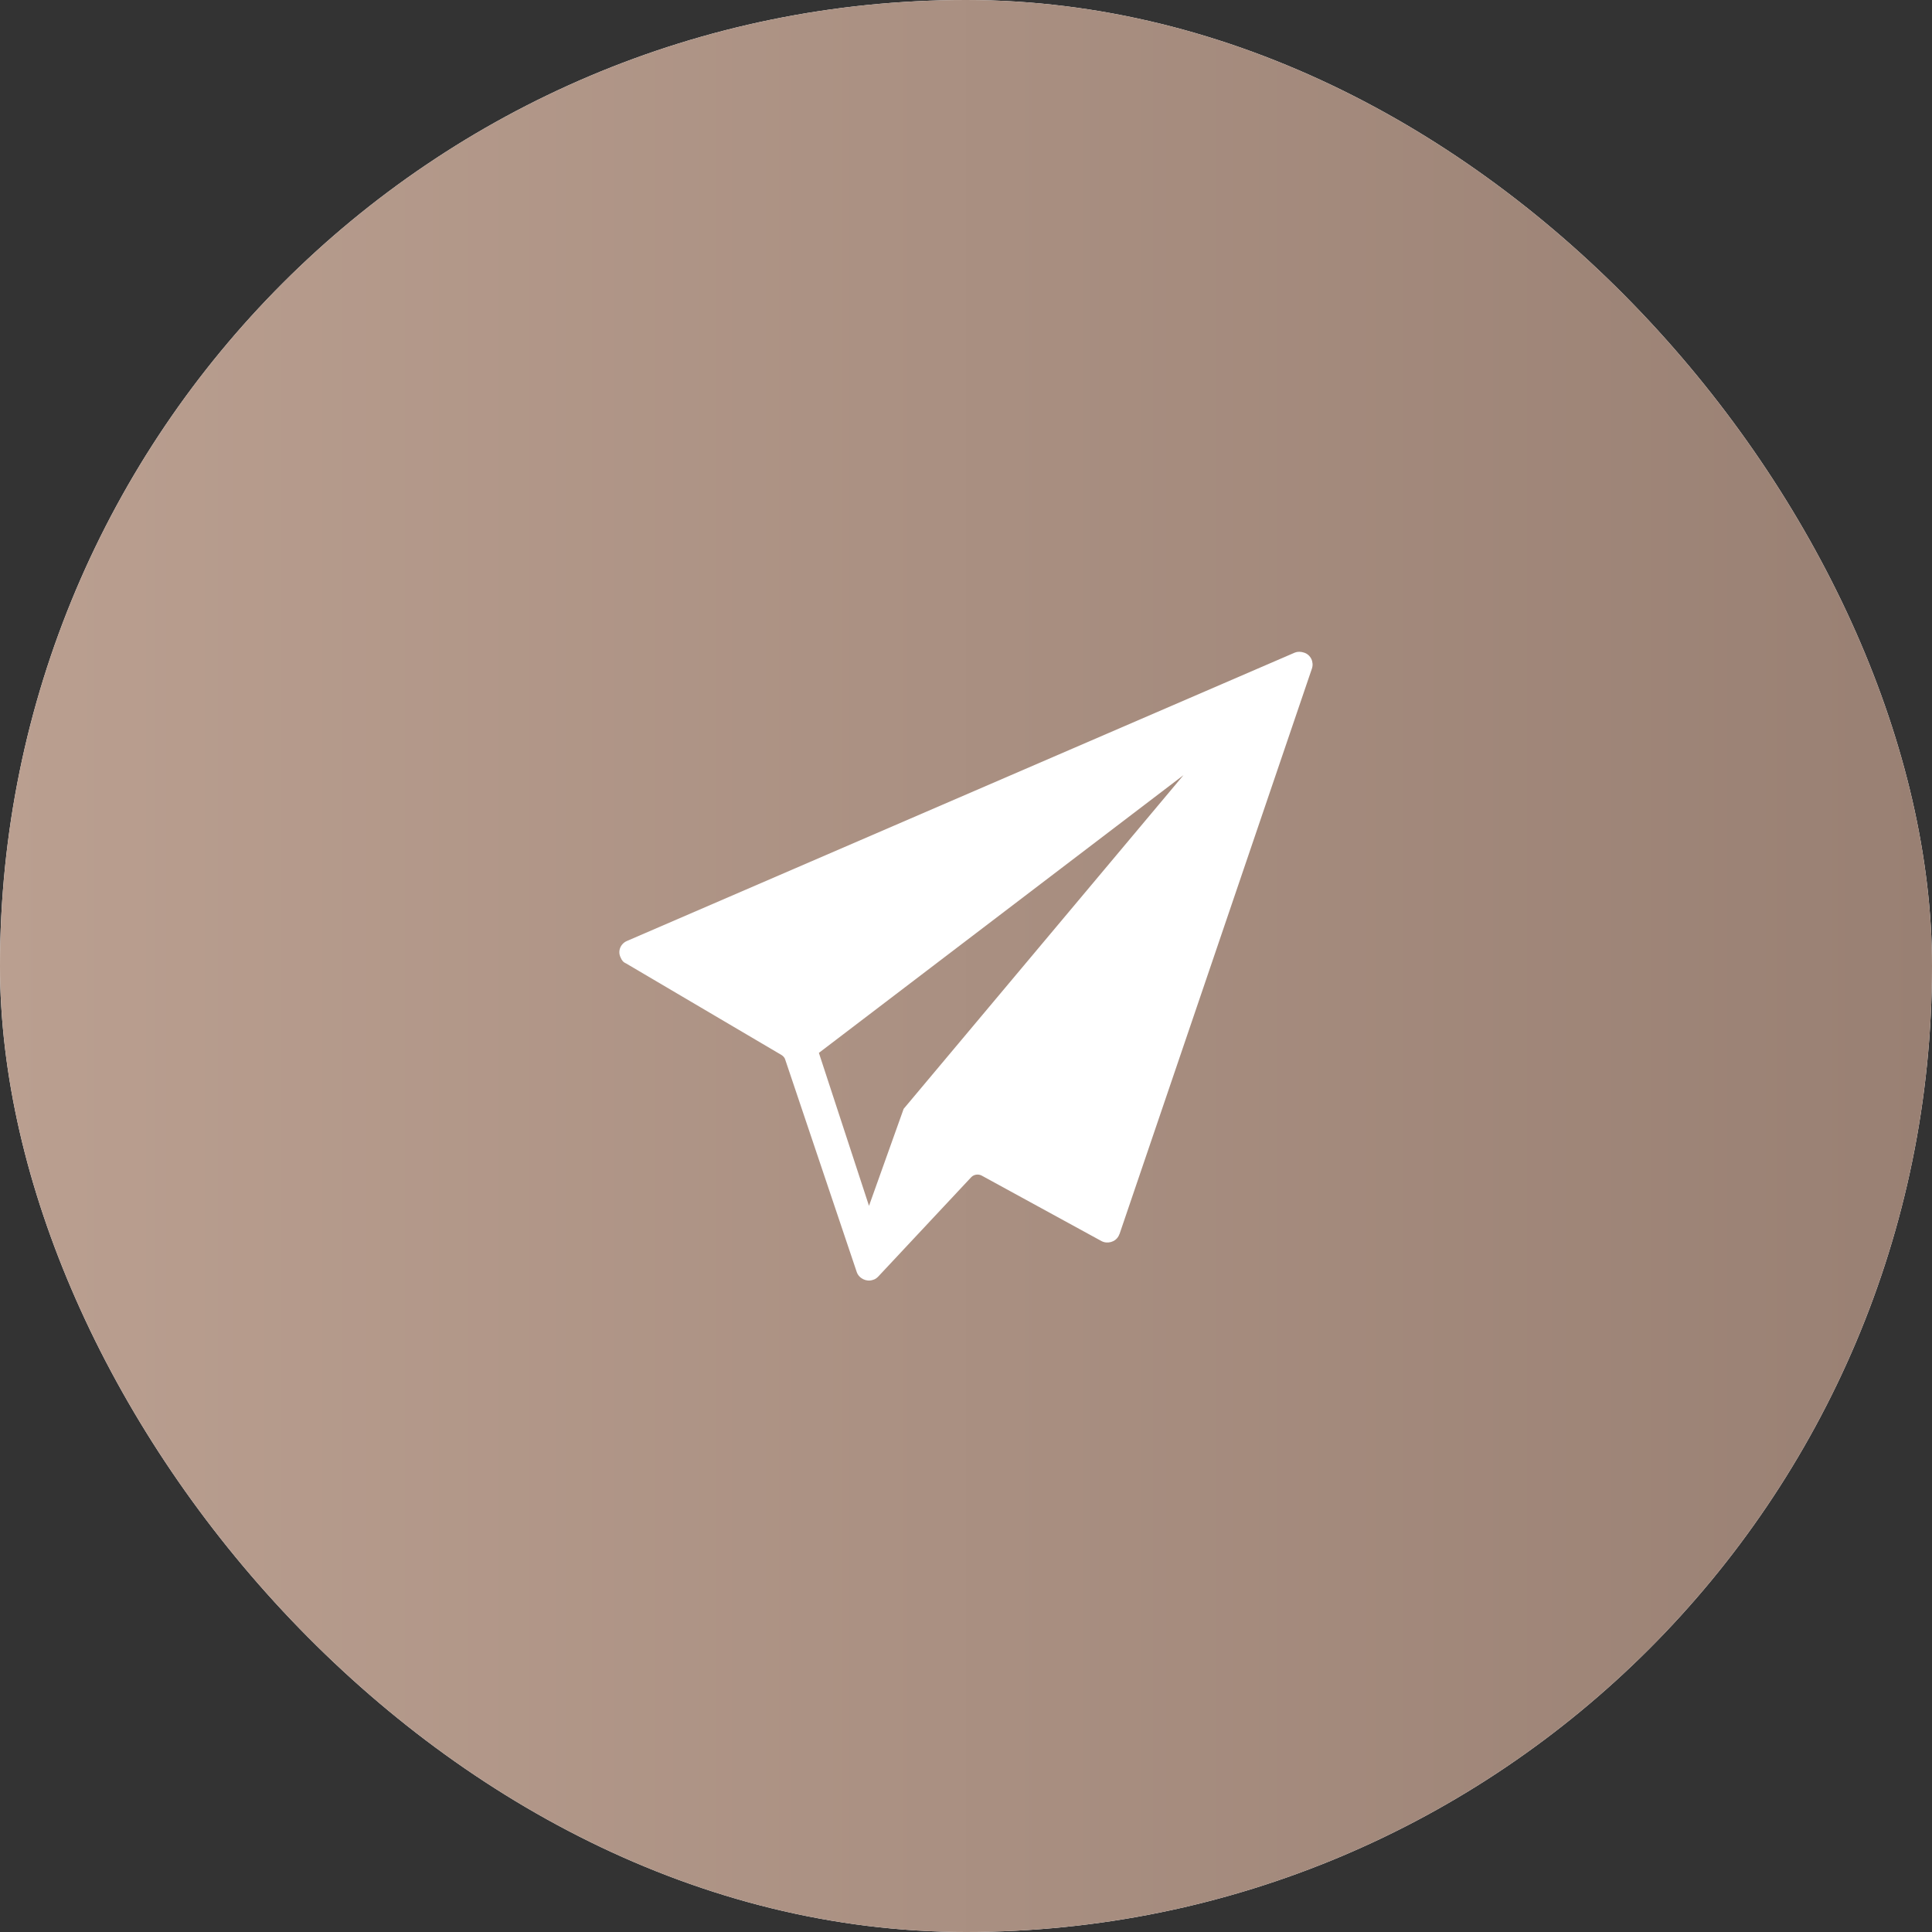
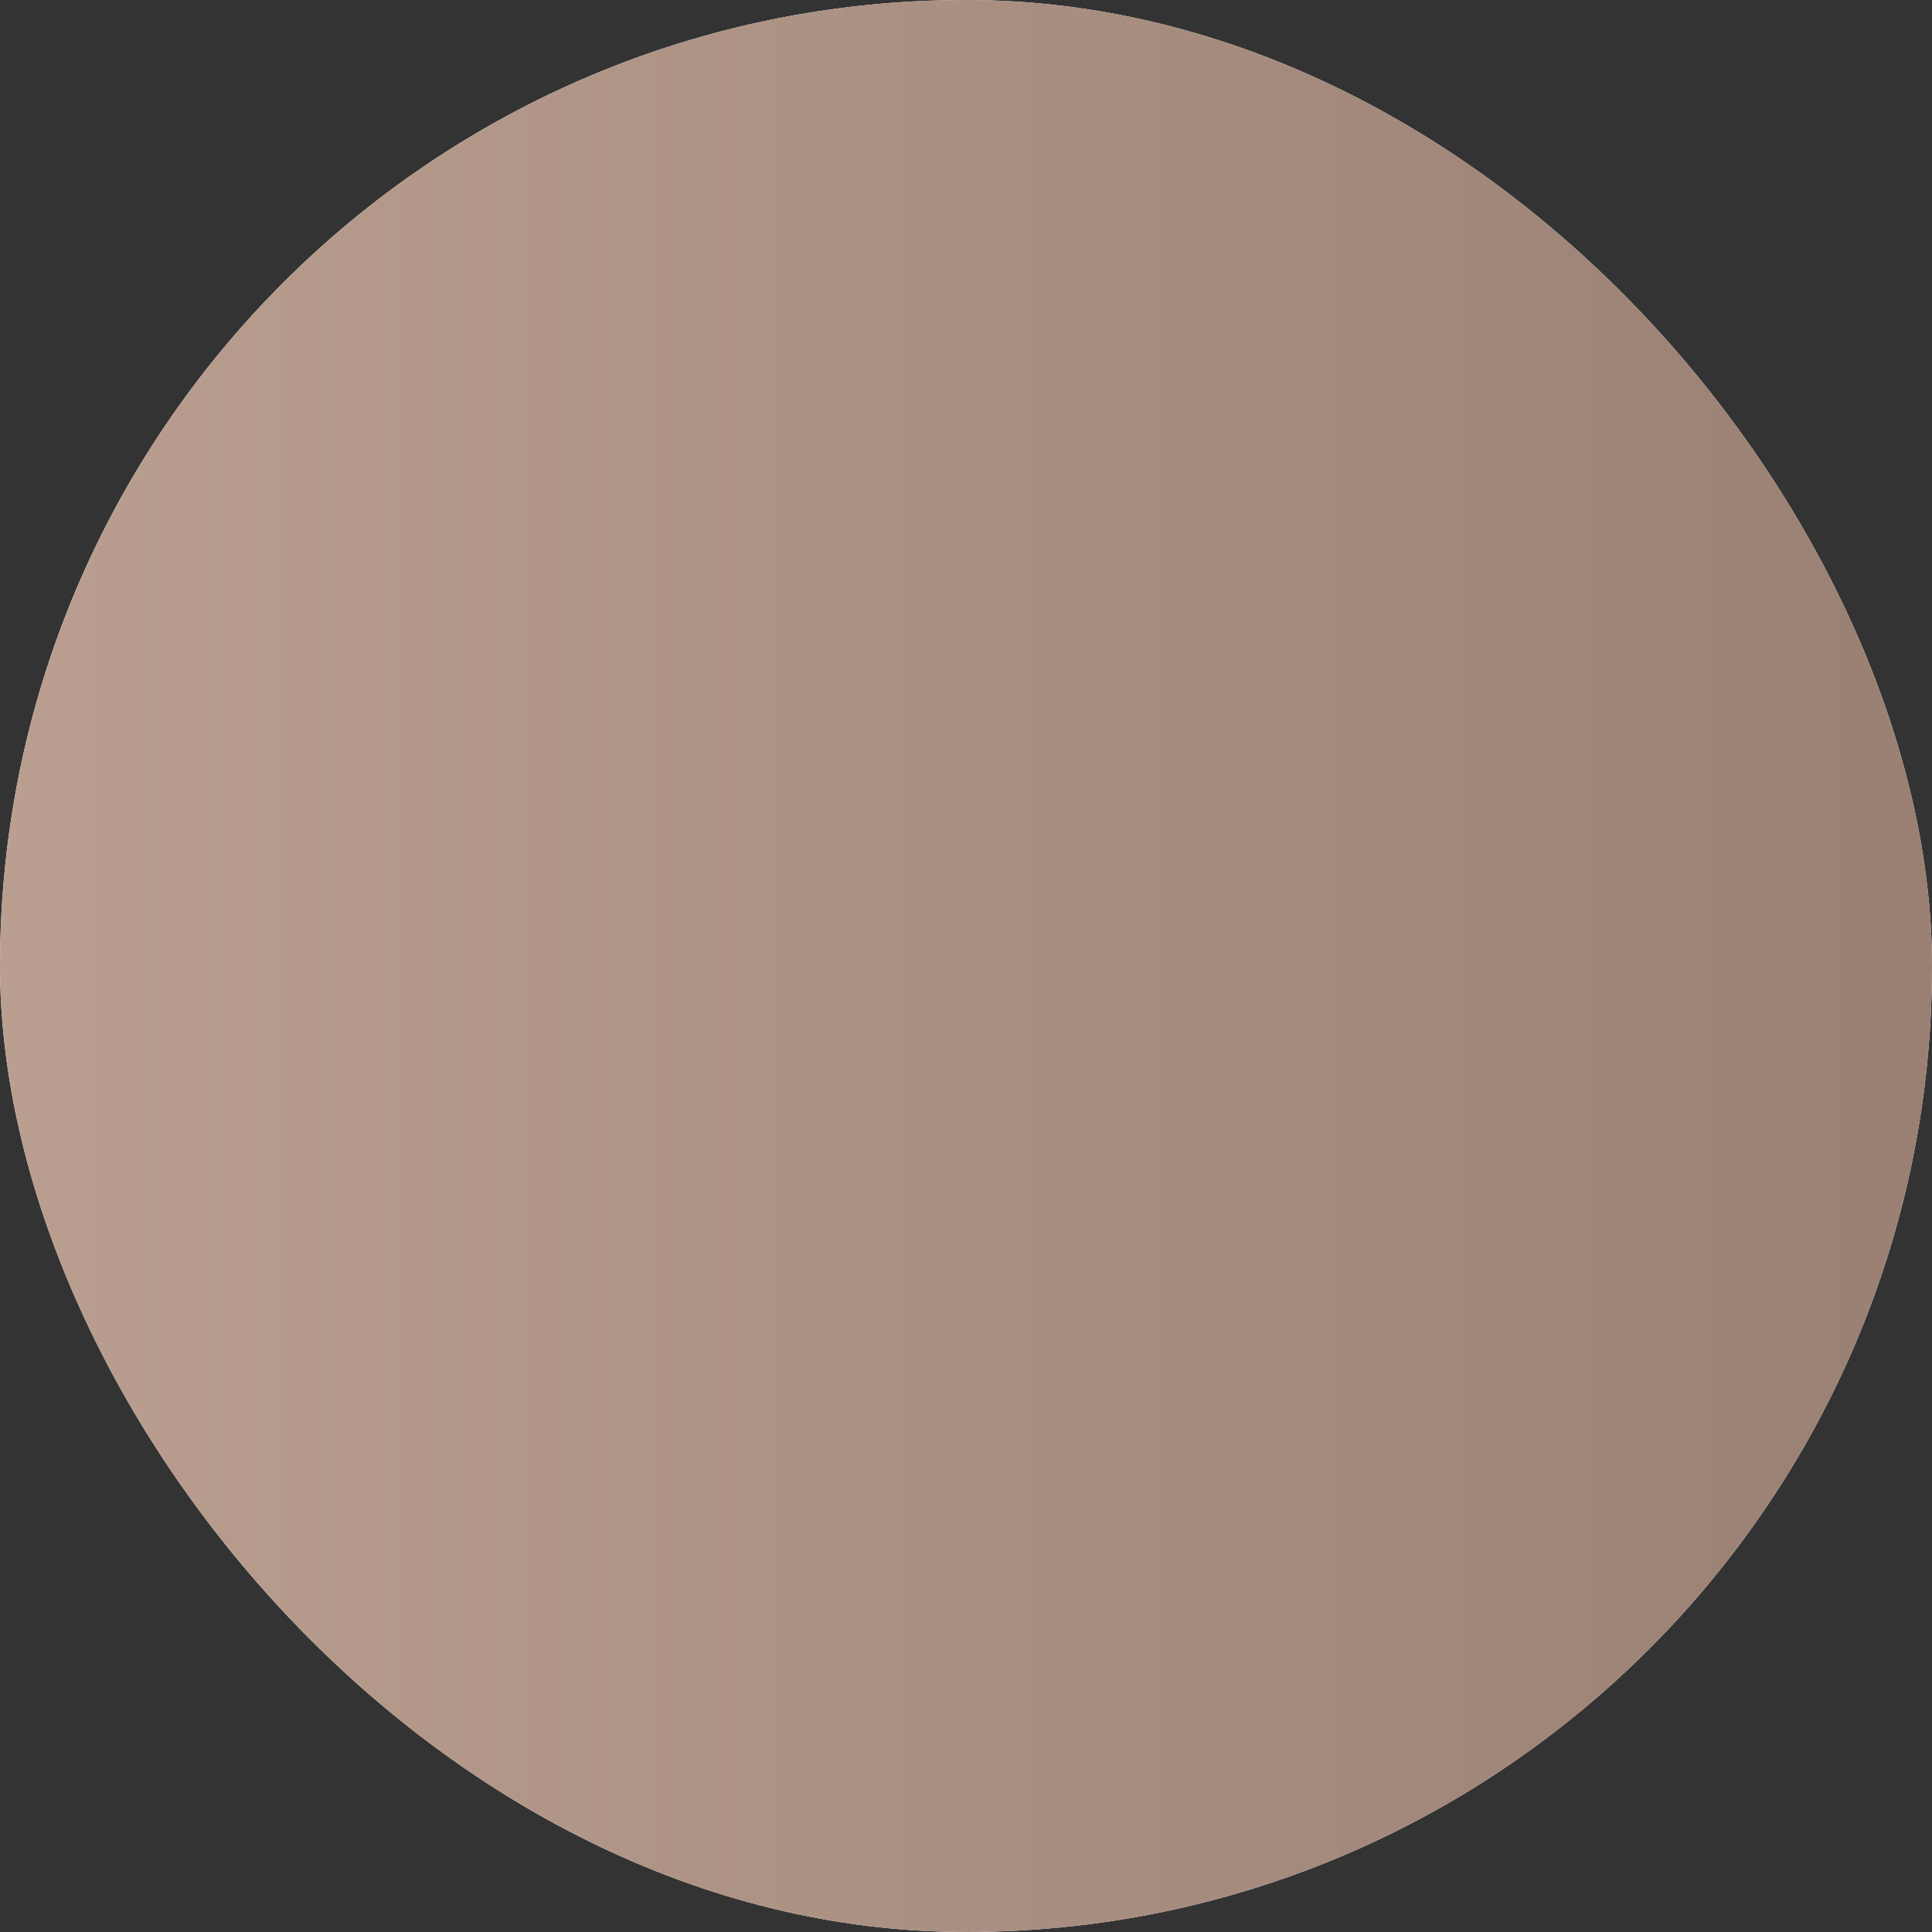
<svg xmlns="http://www.w3.org/2000/svg" width="62" height="62" viewBox="0 0 62 62" fill="none">
  <rect x="0" y="0" width="62" height="62" fill="#333333" stroke="none" />
  <rect width="62" height="62" rx="31" fill="white" />
  <rect width="62" height="62" rx="31" fill="url(#paint0_linear_1716_27)" />
-   <path d="M41.554 20.942L20.121 30.196C19.916 30.282 19.813 30.521 19.916 30.726C19.95 30.812 20.001 30.88 20.087 30.915L25.081 33.857C25.133 33.891 25.184 33.942 25.201 34.011L27.493 40.819C27.562 41.024 27.801 41.144 28.006 41.075C28.075 41.058 28.126 41.024 28.178 40.972L31.171 37.774C31.256 37.688 31.393 37.671 31.496 37.722L35.345 39.826C35.533 39.929 35.789 39.861 35.892 39.672C35.909 39.655 35.909 39.621 35.926 39.604L42.101 21.455C42.17 21.25 42.067 21.011 41.845 20.942C41.742 20.908 41.639 20.908 41.554 20.942V20.942ZM28.999 35.584L27.887 38.697L26.279 33.788L37.979 24.876L28.999 35.584Z" fill="white" />
  <defs>
    <linearGradient id="paint0_linear_1716_27" x1="0" y1="31" x2="62" y2="31" gradientUnits="userSpaceOnUse">
      <stop stop-color="#BA9F90" />
      <stop offset="1" stop-color="#998073" />
    </linearGradient>
  </defs>
</svg>